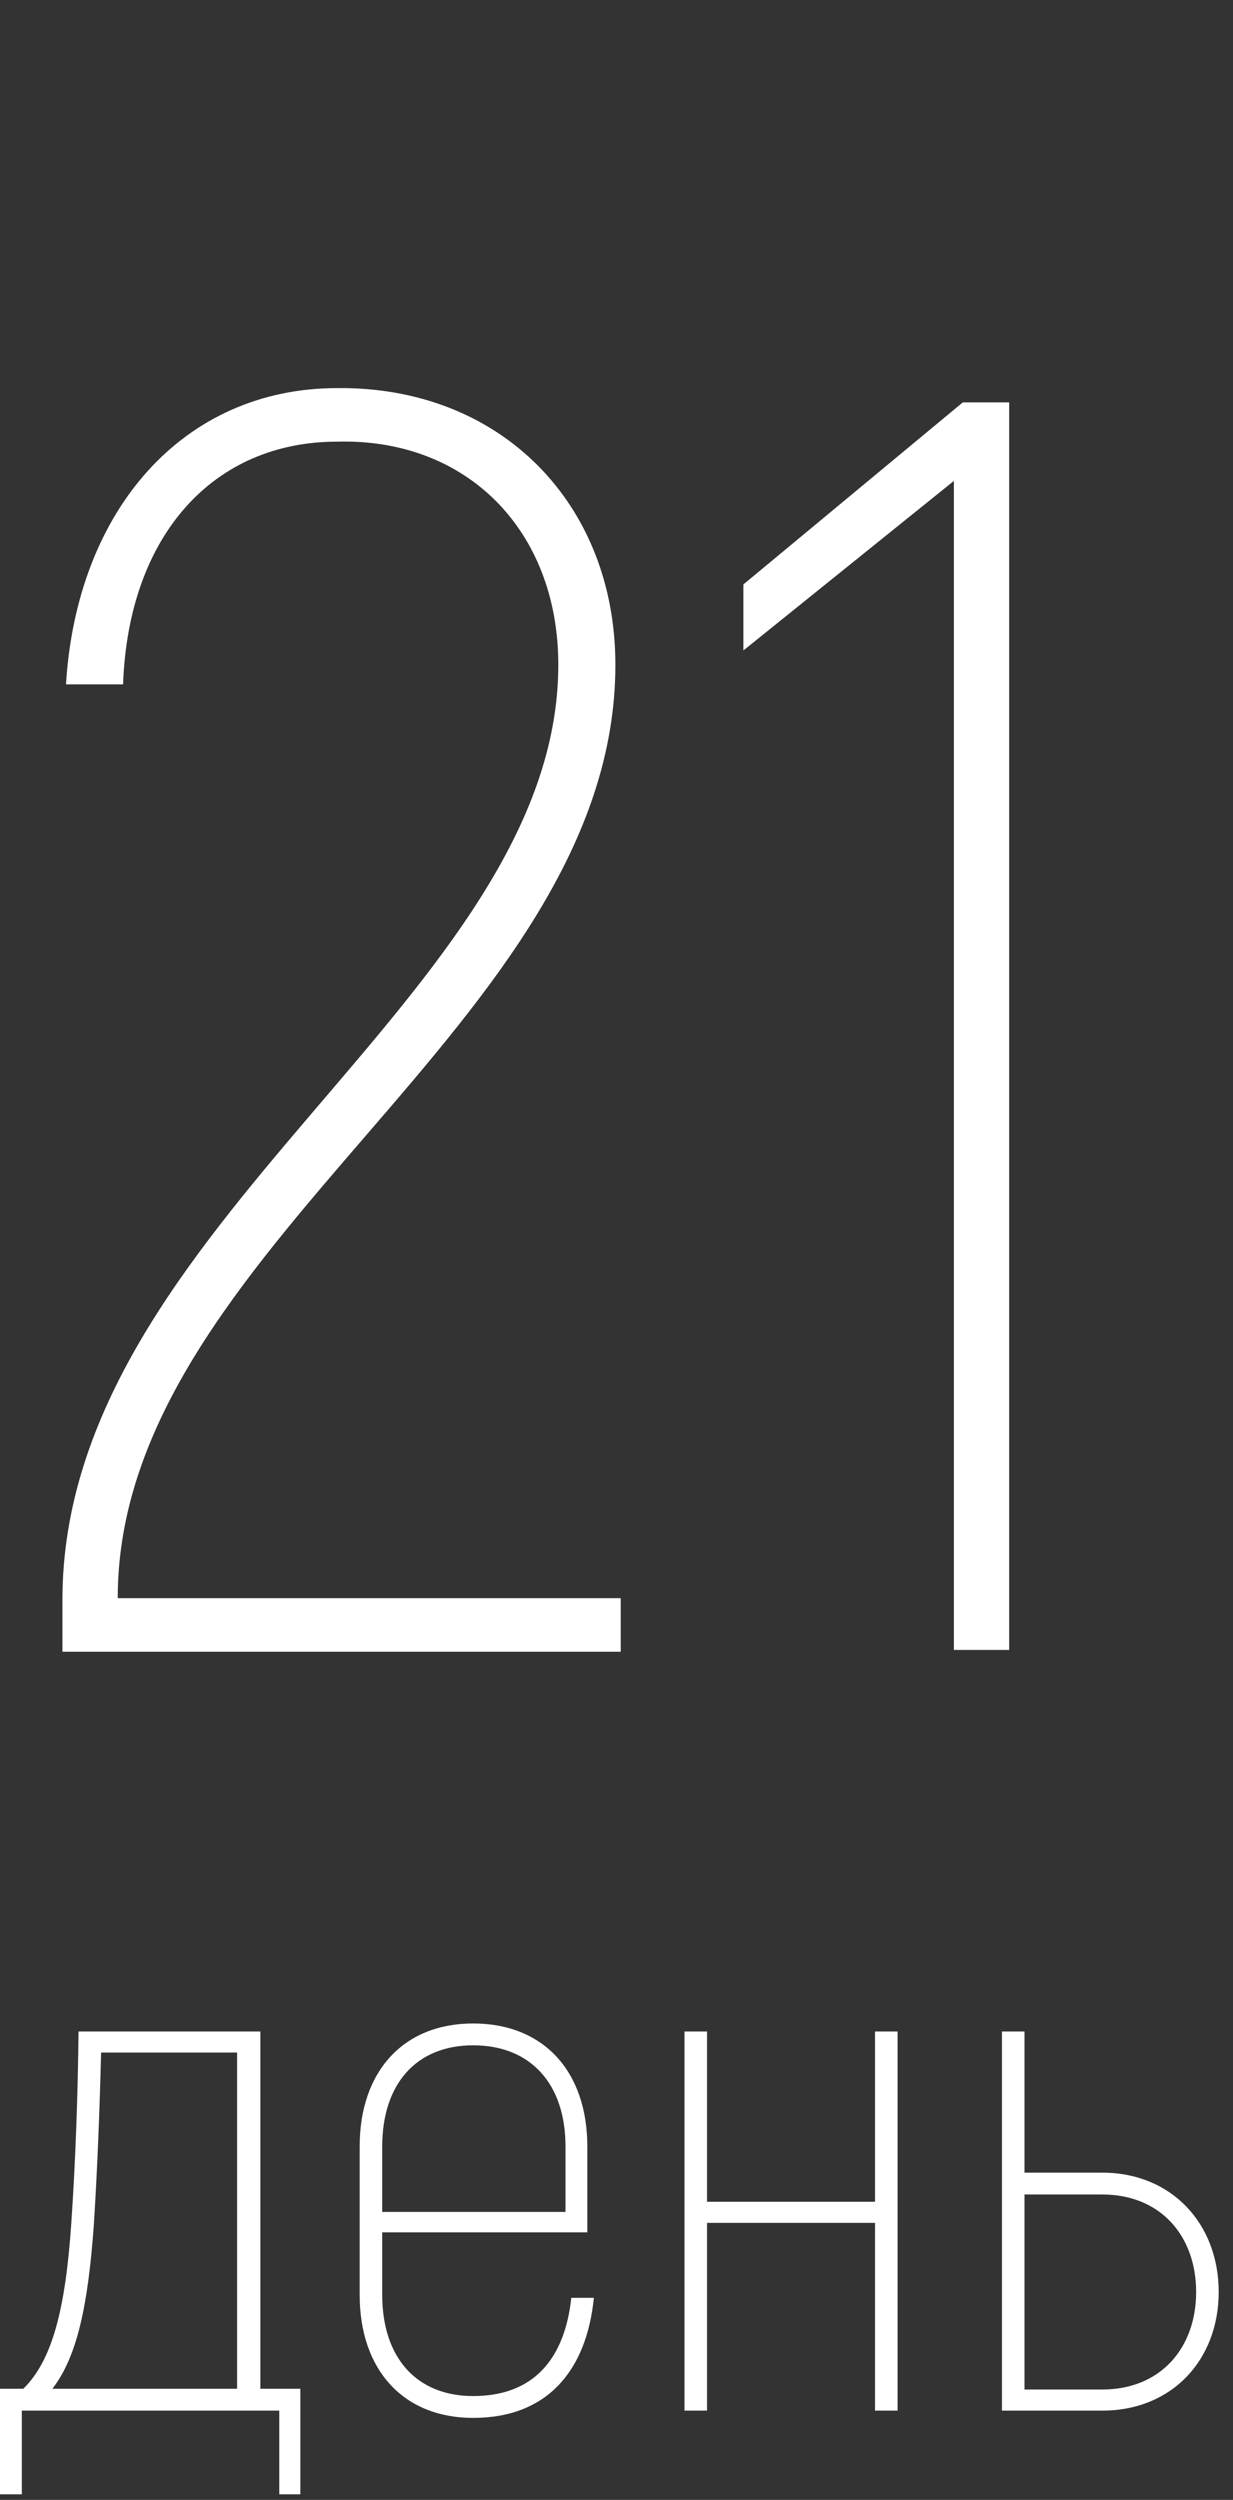
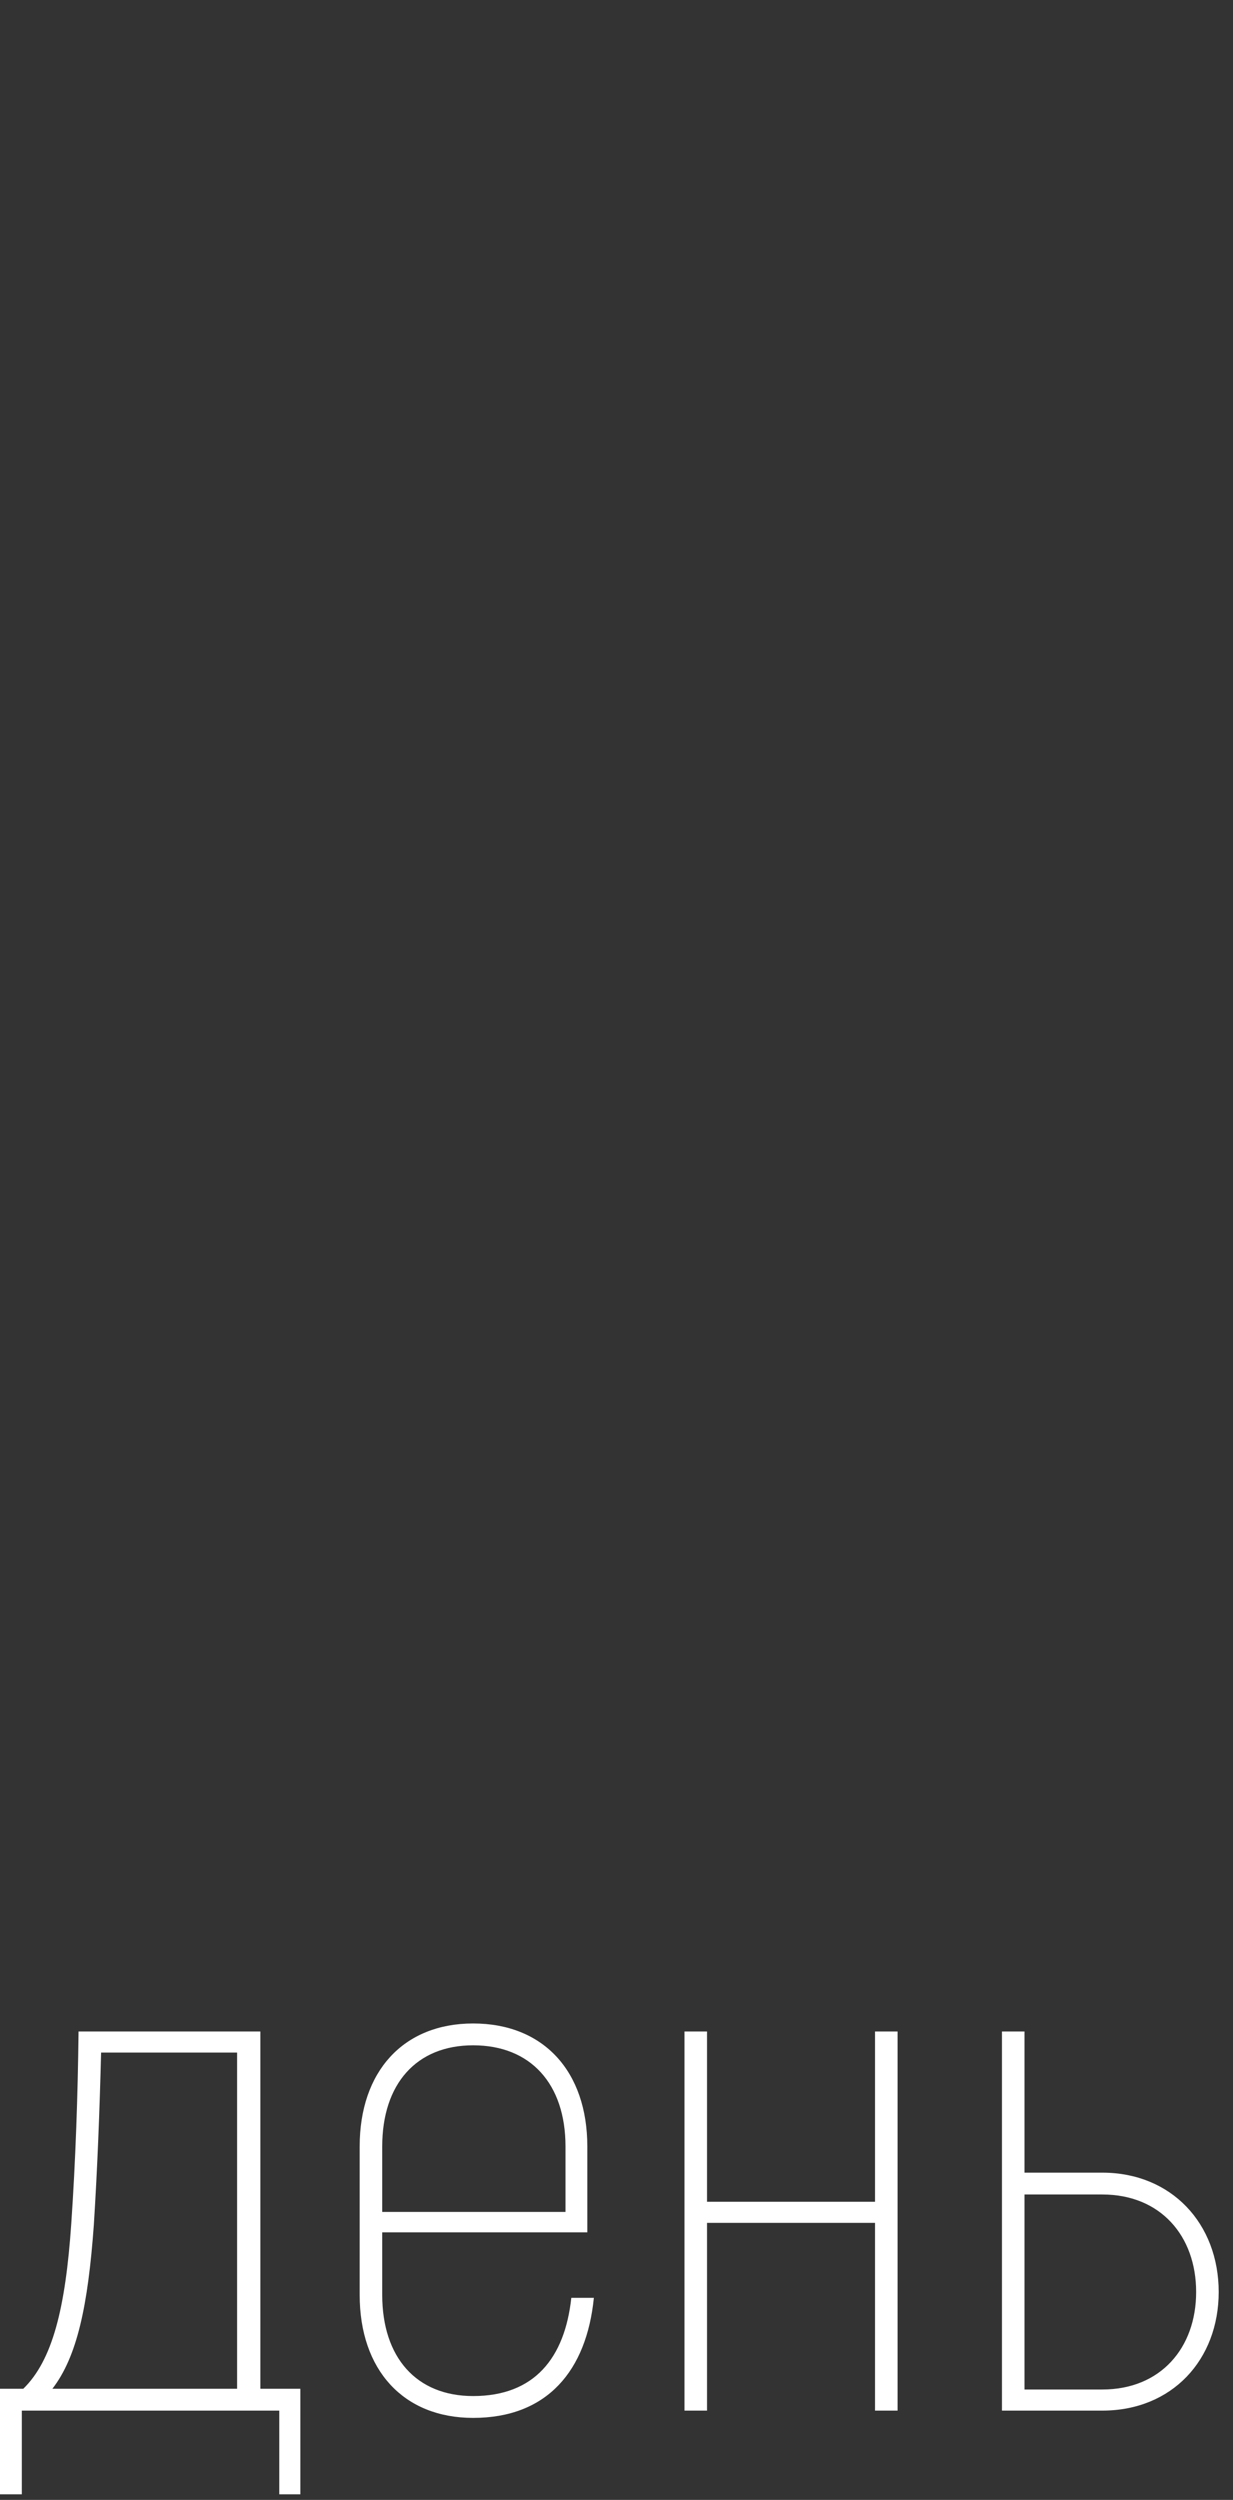
<svg xmlns="http://www.w3.org/2000/svg" width="304" height="616" viewBox="0 0 304 616" fill="none">
  <rect x="0" y="0" width="304" height="616" fill="#333333" stroke="none" />
-   <path d="M15.392 407V394.246C15.392 301.452 137.652 245.16 137.652 163.8C137.652 130.817 115.223 107.948 83.119 108.827C52.774 108.827 31.664 131.696 30.345 168.638H16.272C18.911 125.539 45.298 95.634 83.119 95.634C123.579 95.194 151.725 124.22 151.725 163.8C151.725 252.636 29.026 307.169 29.026 393.807H153.044V407H15.392ZM237.38 99.152H248.814V406.56H235.181V118.503L183.286 160.282V144.01L237.38 99.152Z" fill="white" />
  <path d="M0 614.621V588.621H5.738C12.911 581.627 16.138 568.896 17.573 547.916C18.649 532.136 19.187 516.177 19.366 500.577H64.195V588.621H74.057V614.621H68.857V594H5.379V614.621H0ZM12.911 588.621H58.457V505.777H24.925C24.566 519.943 24.028 534.109 23.132 548.275C21.697 568.179 19.007 580.731 12.911 588.621ZM140.86 566.206H146.419C144.626 584.138 134.943 595.793 116.653 595.793C99.439 595.793 88.68 583.958 88.68 565.489V528.909C88.68 510.439 99.439 498.604 116.653 498.604C134.046 498.604 144.805 510.439 144.805 528.909V550.068H94.239V565.489C94.239 580.91 102.666 590.414 116.653 590.414C131.715 590.414 139.247 581.089 140.86 566.206ZM116.653 503.984C102.666 503.984 94.239 513.488 94.239 528.909V545.047H139.426V528.909C139.426 513.488 130.819 503.984 116.653 503.984ZM215.741 500.577H221.3V594H215.741V547.737H174.319V594H168.761V500.577H174.319V542.537H215.741V500.577ZM271.781 535.364C288.816 535.364 300.472 547.916 300.472 564.772C300.472 581.448 288.996 594 271.781 594H247.036V500.577H252.595V535.364H271.781ZM271.781 588.8C286.127 588.8 294.913 578.579 294.913 564.772C294.913 550.964 286.127 540.743 271.781 540.743H252.595V588.8H271.781Z" fill="white" />
</svg>